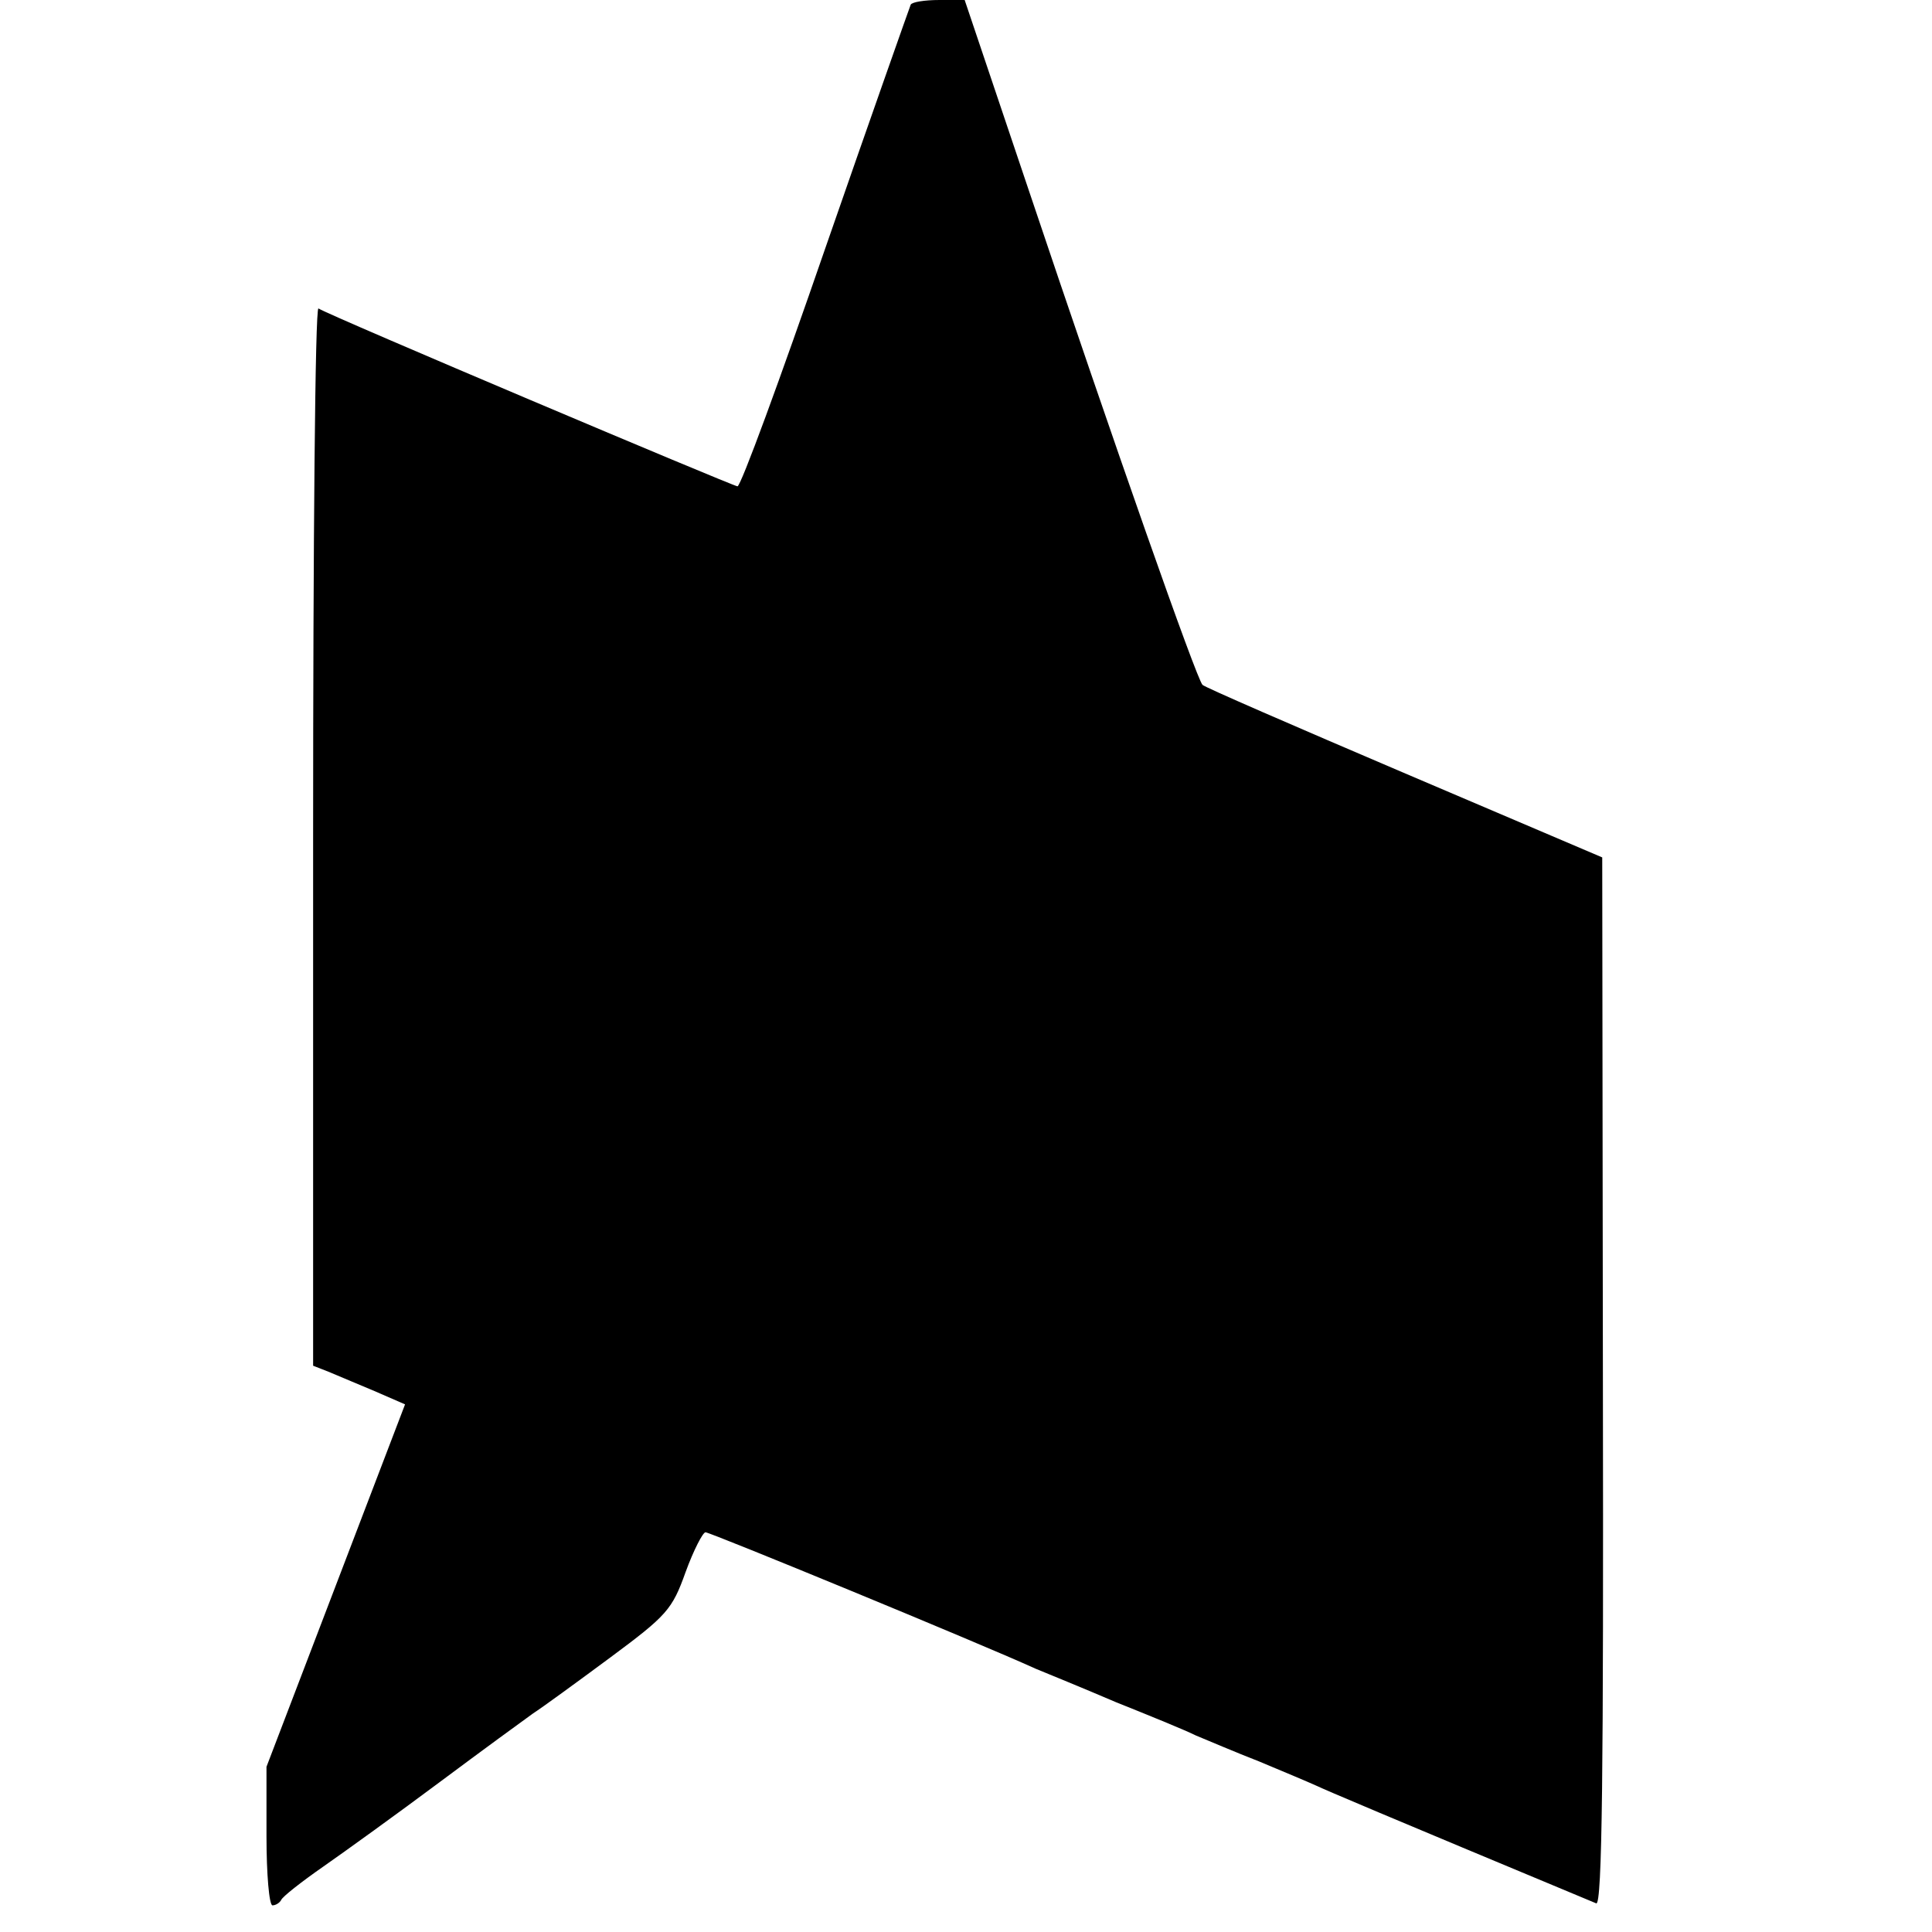
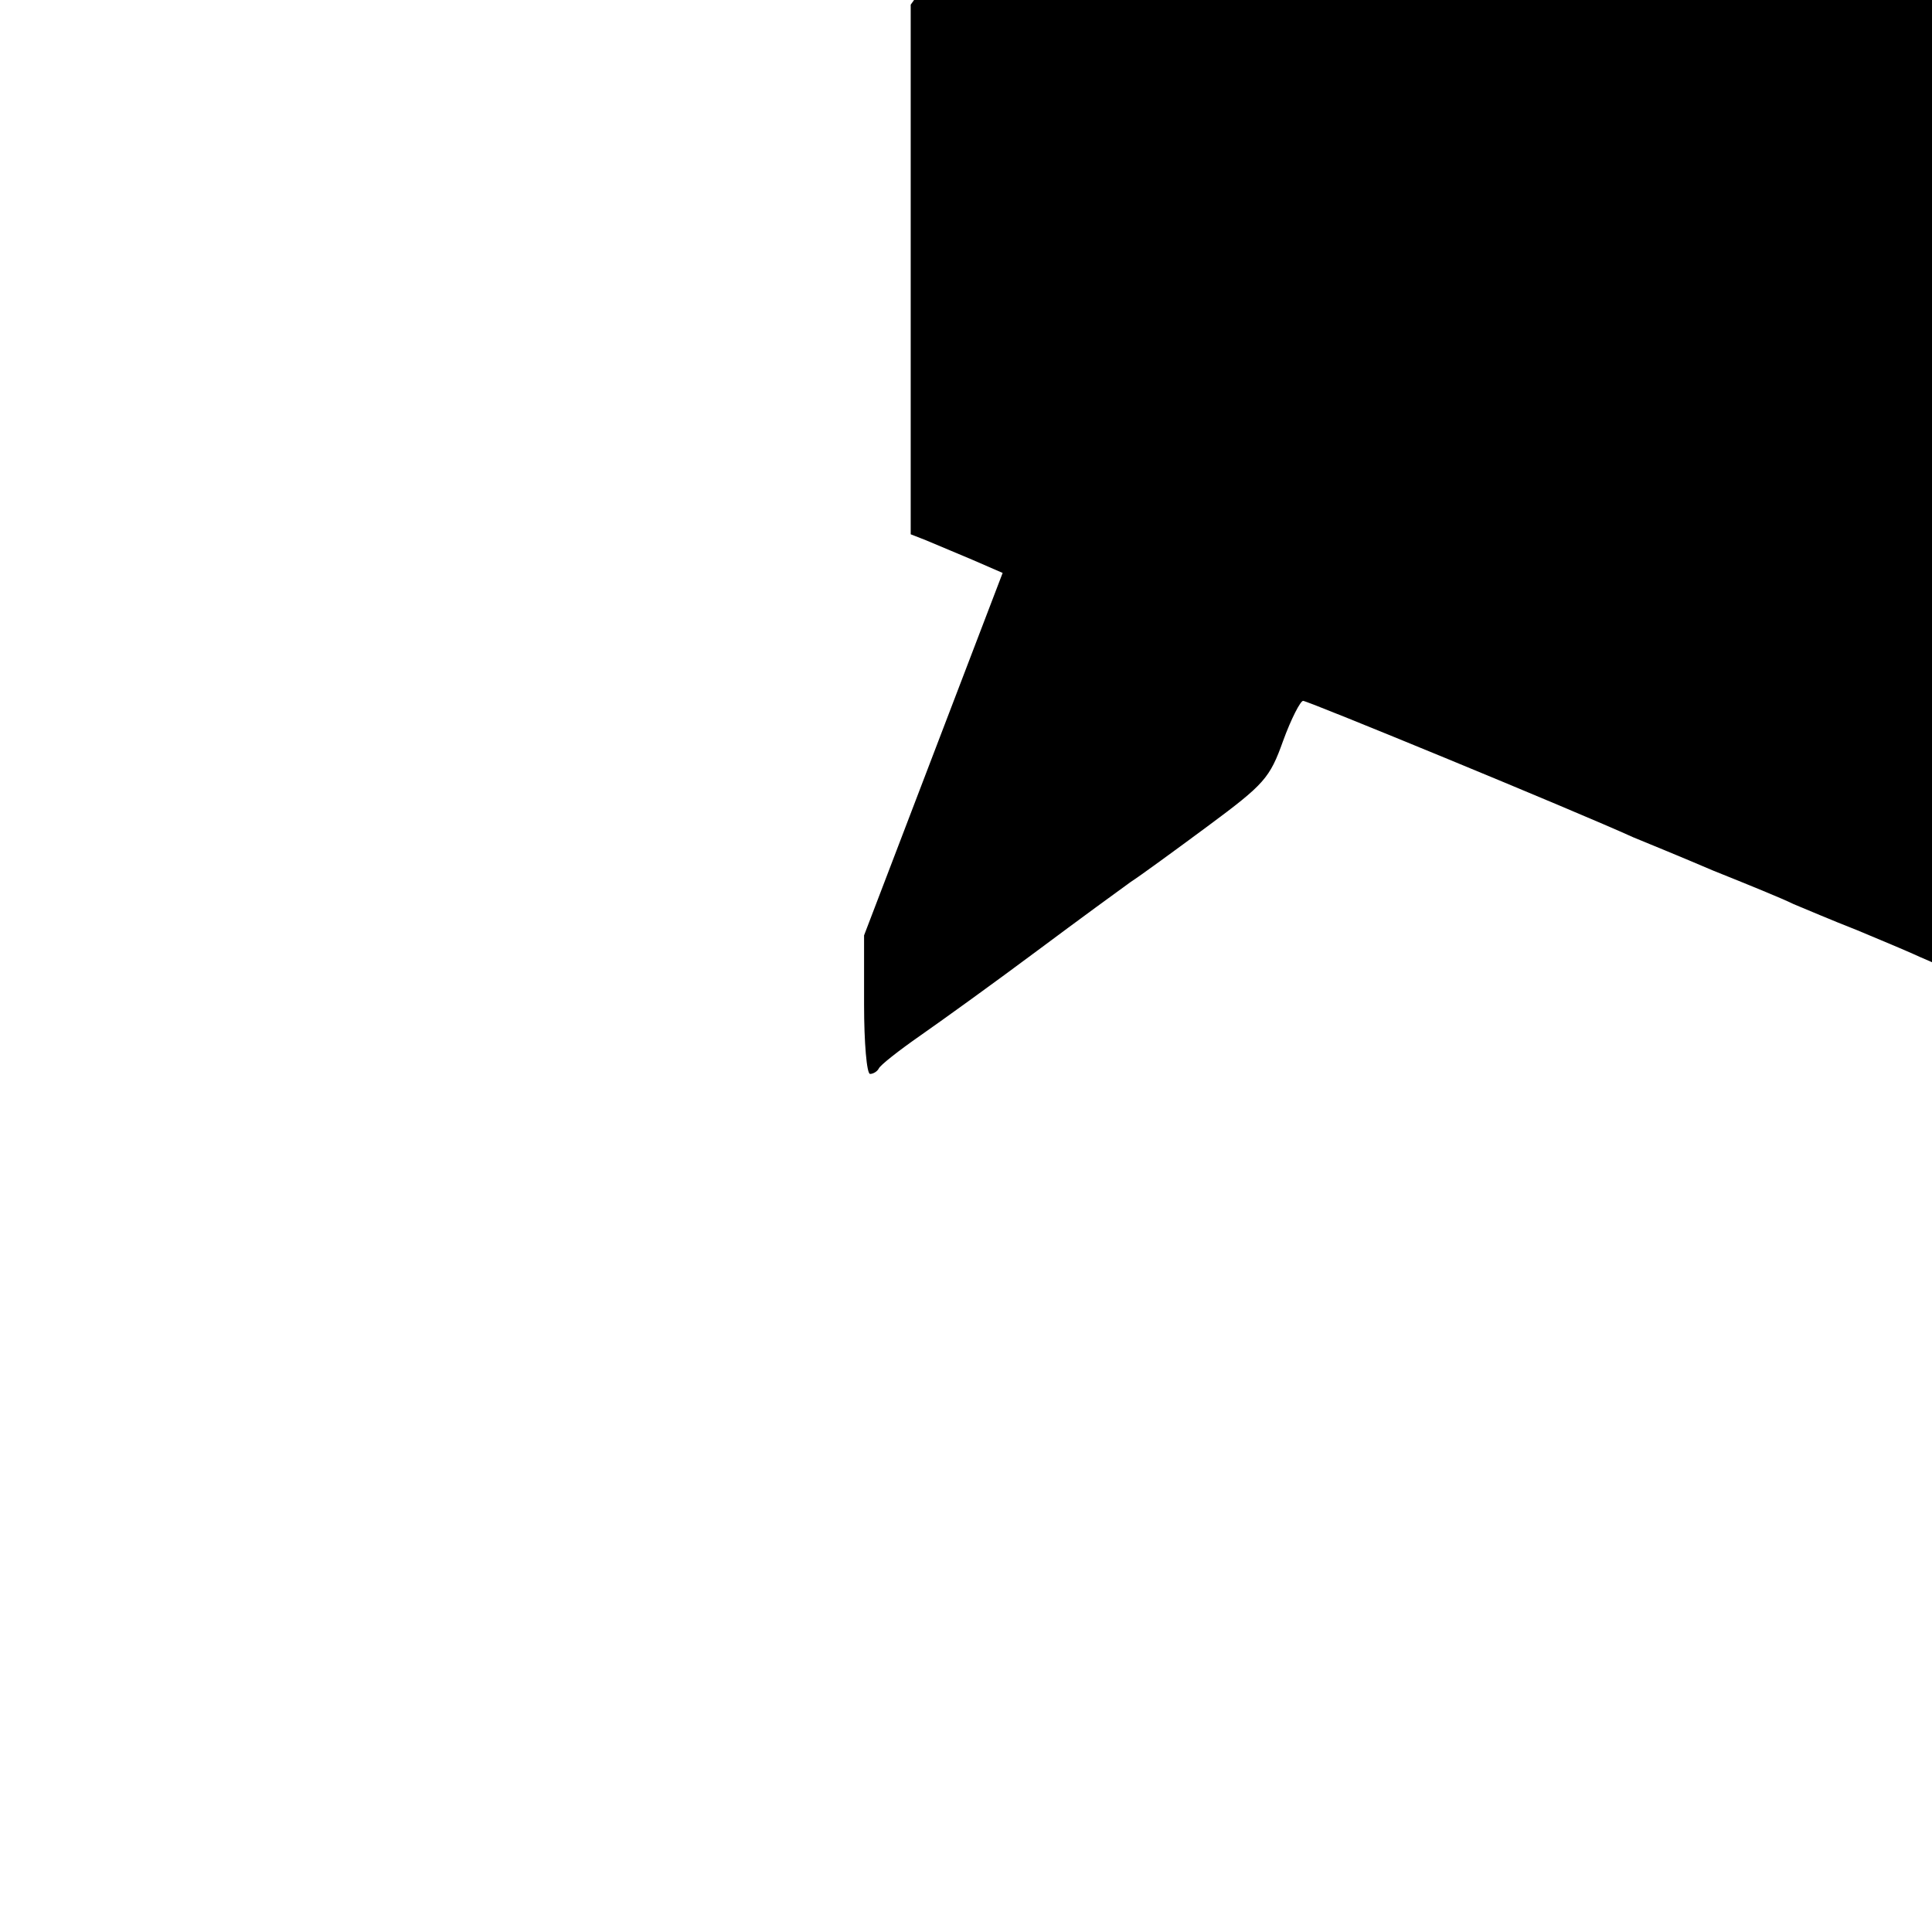
<svg xmlns="http://www.w3.org/2000/svg" version="1.0" width="290pt" height="290pt" viewBox="0 0 290 290" preserveAspectRatio="xMidYMid meet">
  <g transform="translate(0,290) scale(0.1,-0.1)" fill="#000000" stroke="none">
-     <path d="M1367 2893 c-2 -5 -60 -169 -128 -365 -68 -197 -127 -358 -132 -358 -6 0 -612 256 -629 267 -5 2 -8 -354 -8 -792 l0 -795 23 -9 c12 -5 43 -18 69 -29 l46 -20 -104 -272 -104 -272 0 -104 c0 -57 4 -104 9 -104 5 0 11 4 13 8 2 5 30 27 63 50 33 23 112 80 175 127 63 47 126 93 140 103 14 9 66 47 116 84 85 63 93 72 113 128 12 33 26 60 30 60 7 0 408 -165 496 -205 17 -7 71 -29 120 -50 50 -20 104 -42 120 -50 17 -7 59 -25 95 -39 36 -15 74 -31 85 -36 17 -8 97 -42 421 -177 9 -3 11 200 10 783 l-1 787 -298 127 c-164 70 -300 129 -302 132 -9 9 -131 356 -262 746 l-95 282 -38 0 c-22 0 -41 -3 -43 -7z" />
+     <path d="M1367 2893 l0 -795 23 -9 c12 -5 43 -18 69 -29 l46 -20 -104 -272 -104 -272 0 -104 c0 -57 4 -104 9 -104 5 0 11 4 13 8 2 5 30 27 63 50 33 23 112 80 175 127 63 47 126 93 140 103 14 9 66 47 116 84 85 63 93 72 113 128 12 33 26 60 30 60 7 0 408 -165 496 -205 17 -7 71 -29 120 -50 50 -20 104 -42 120 -50 17 -7 59 -25 95 -39 36 -15 74 -31 85 -36 17 -8 97 -42 421 -177 9 -3 11 200 10 783 l-1 787 -298 127 c-164 70 -300 129 -302 132 -9 9 -131 356 -262 746 l-95 282 -38 0 c-22 0 -41 -3 -43 -7z" />
  </g>
</svg>